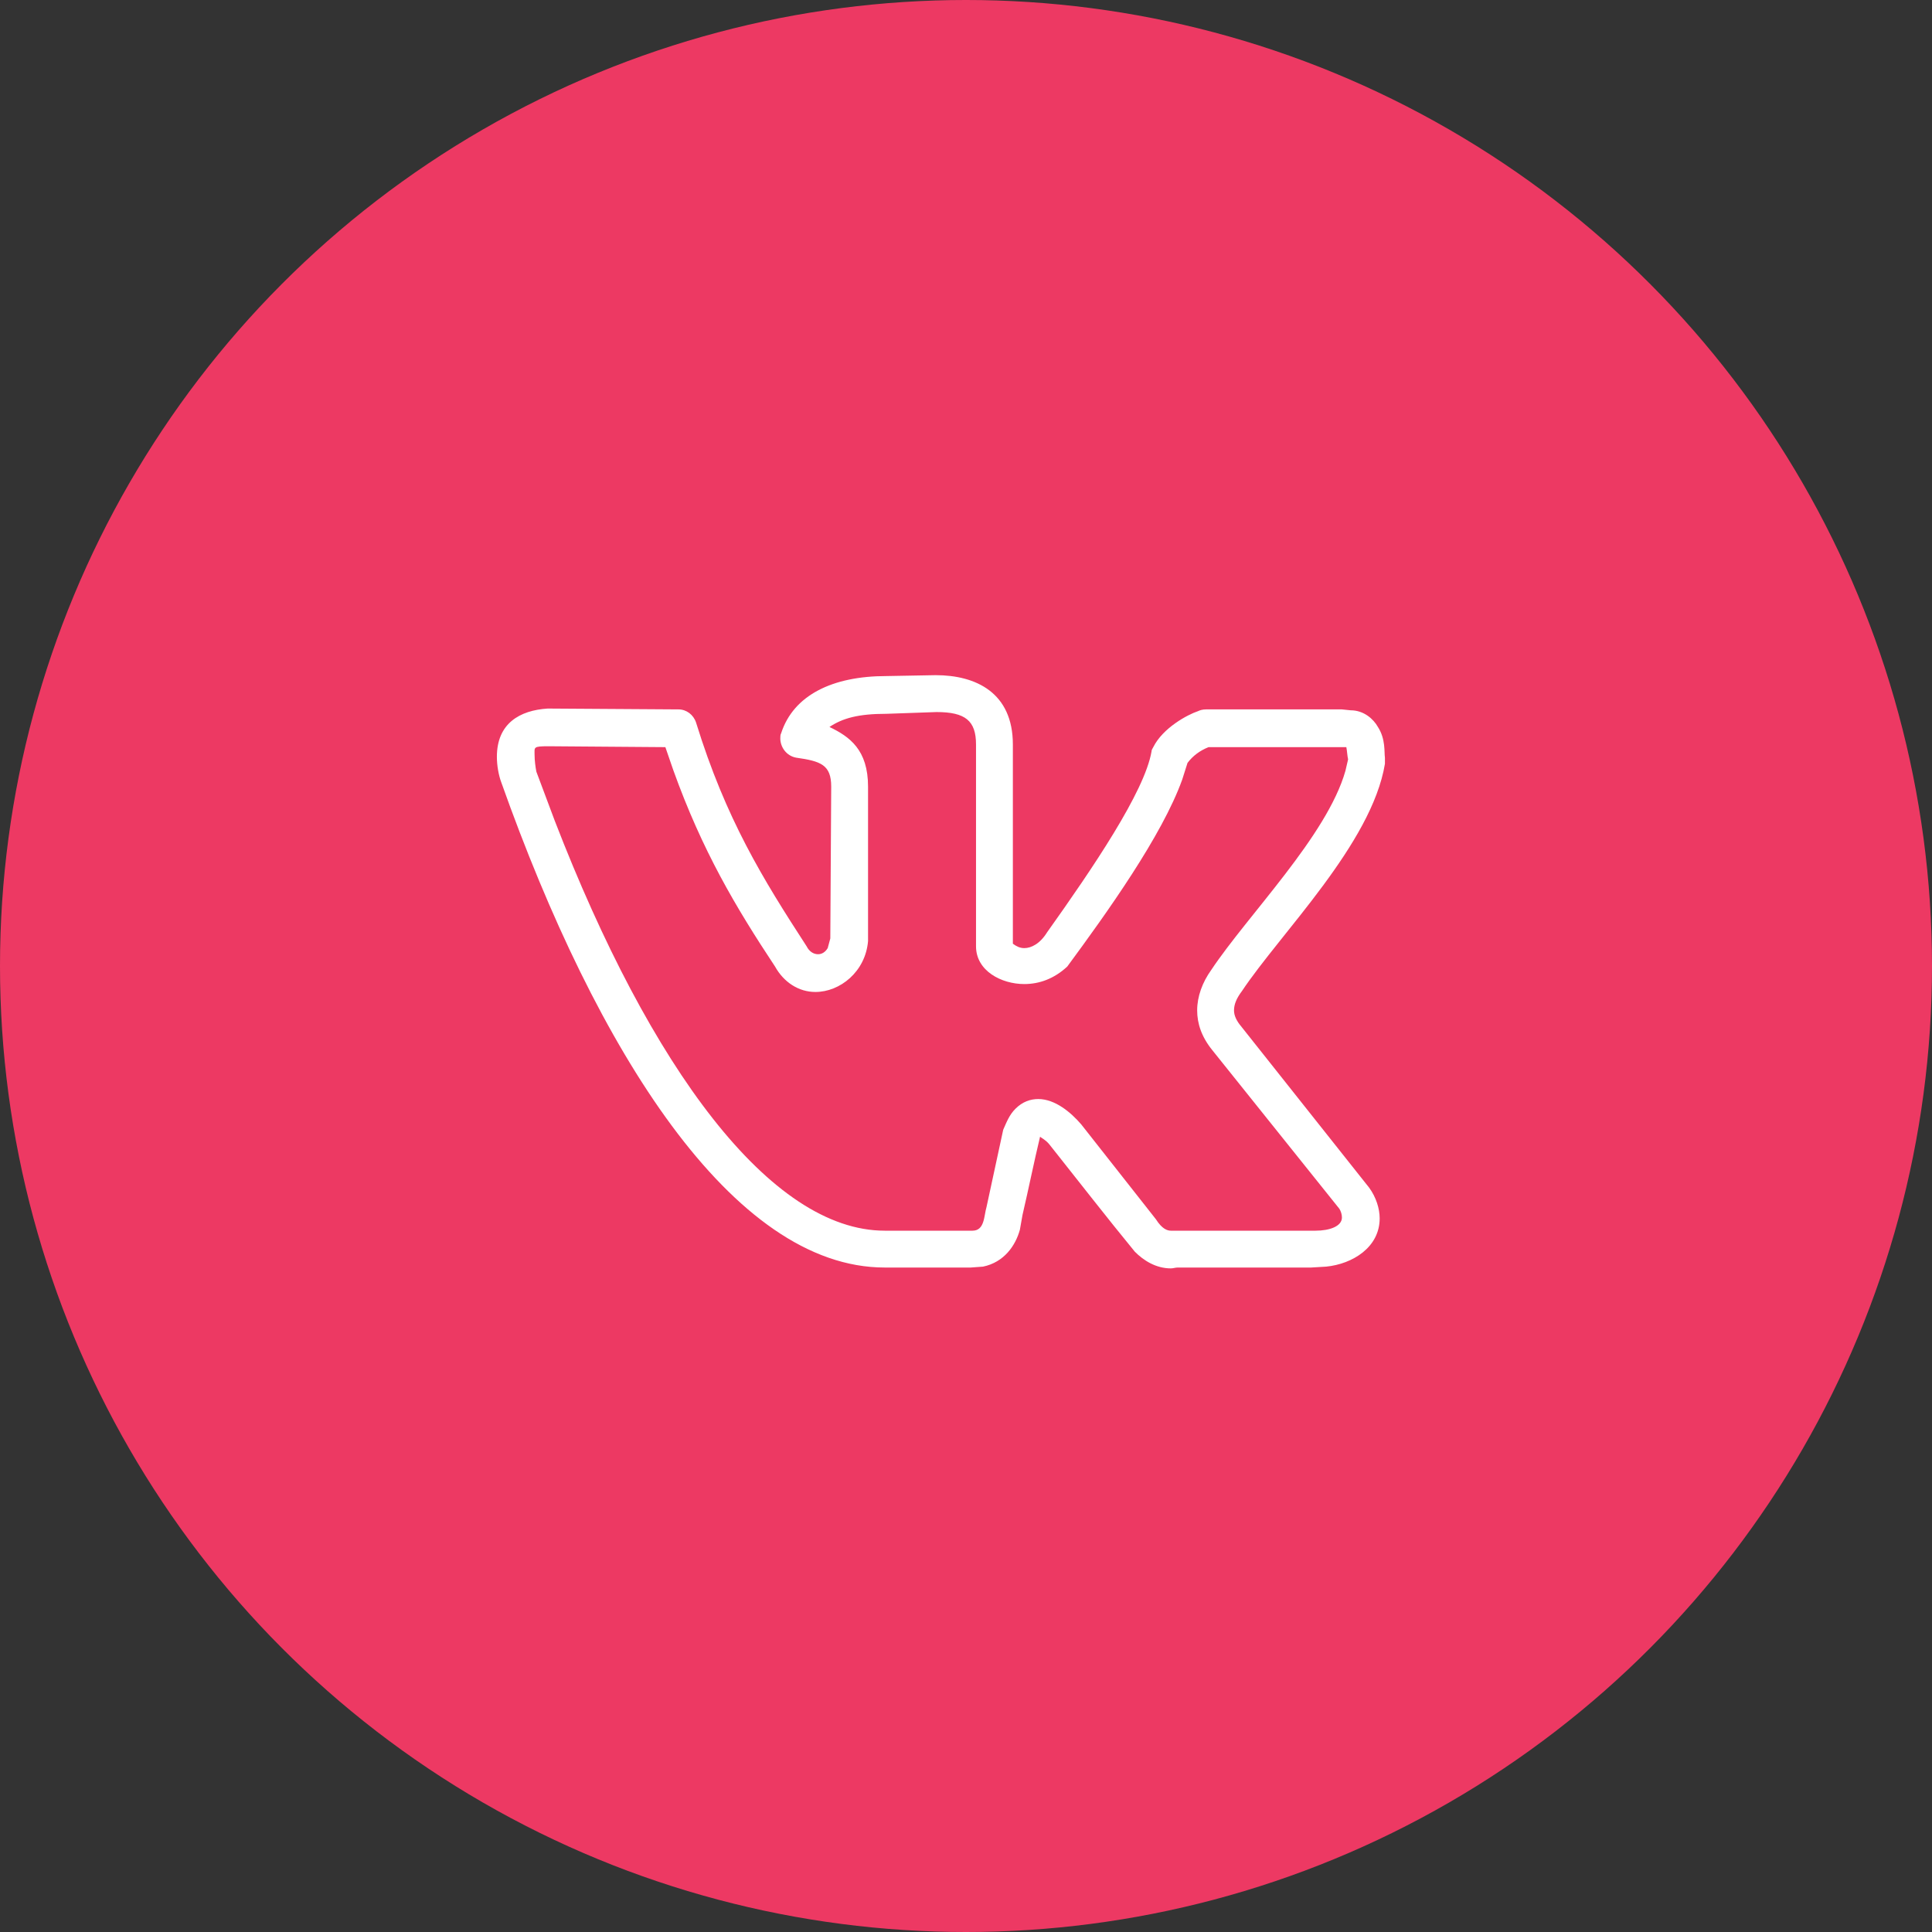
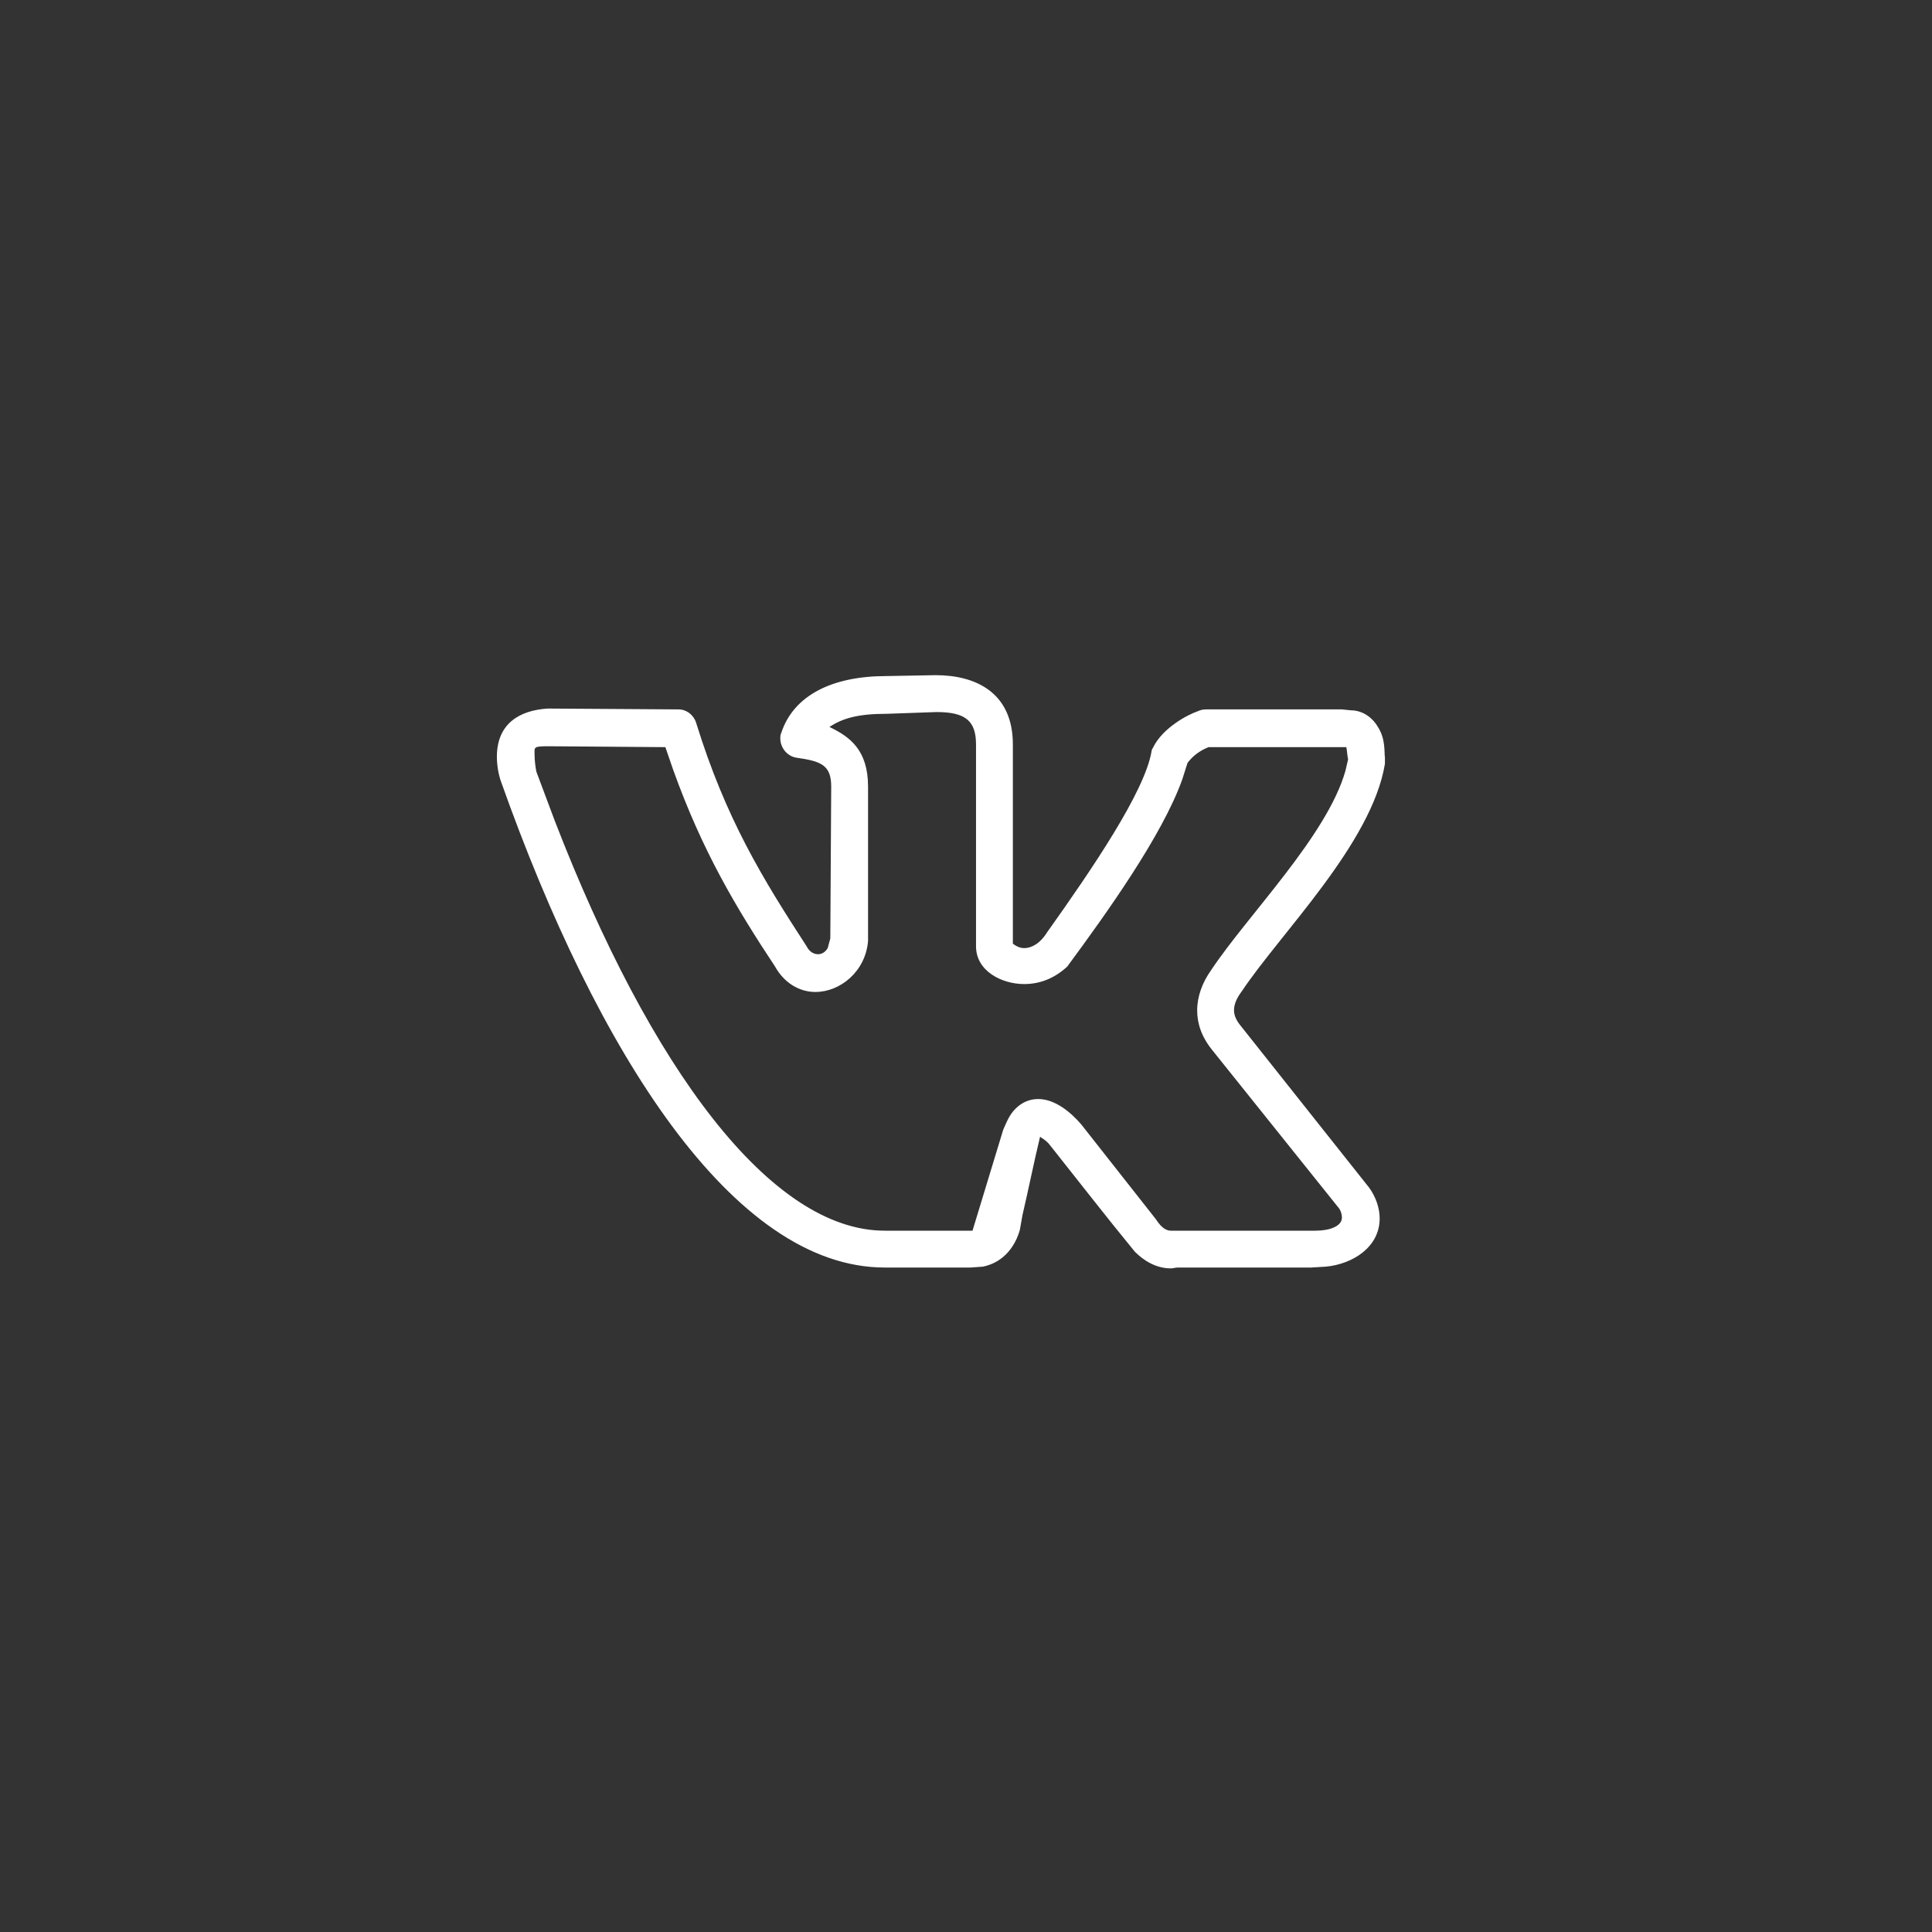
<svg xmlns="http://www.w3.org/2000/svg" width="43" height="43" viewBox="0 0 43 43" fill="none">
  <rect x="0" y="0" width="43" height="43" fill="#333333" stroke="none" />
-   <circle cx="21.5" cy="21.5" r="21.5" fill="#ED3963" />
-   <path d="M11.059 16.844C11.059 16.102 11.566 15.809 12.191 15.77L15.102 15.789C15.277 15.789 15.434 15.906 15.492 16.082C16.156 18.23 16.977 19.559 17.953 21.062C18.012 21.18 18.109 21.238 18.207 21.238C18.285 21.238 18.363 21.199 18.422 21.102L18.48 20.887L18.5 17.508C18.5 17.02 18.266 16.941 17.719 16.863C17.504 16.824 17.367 16.629 17.367 16.434C17.367 16.395 17.367 16.355 17.387 16.316C17.66 15.477 18.52 15.047 19.73 15.047L20.824 15.027C21.723 15.027 22.543 15.418 22.543 16.57V21.004C22.621 21.062 22.699 21.102 22.797 21.102C22.953 21.102 23.148 21.004 23.305 20.75C24.32 19.324 25.473 17.625 25.629 16.727C25.629 16.688 25.648 16.668 25.668 16.629C25.883 16.199 26.43 15.906 26.664 15.828C26.703 15.809 26.762 15.789 26.84 15.789H29.867L30.062 15.809C30.355 15.809 30.57 16.004 30.668 16.18C30.844 16.453 30.805 16.746 30.824 16.863V17C30.531 18.777 28.5 20.77 27.641 22.059C27.523 22.215 27.465 22.352 27.465 22.488C27.465 22.605 27.523 22.723 27.621 22.84L30.473 26.434C30.629 26.648 30.707 26.902 30.707 27.117C30.707 27.762 30.102 28.133 29.516 28.191L29.184 28.211H26.215C26.156 28.211 26.117 28.23 26.059 28.23C25.727 28.23 25.453 28.055 25.258 27.859C24.633 27.098 24.027 26.316 23.422 25.555C23.305 25.398 23.266 25.379 23.148 25.301C23.012 25.867 22.895 26.453 22.758 27.039L22.699 27.371C22.602 27.723 22.348 28.094 21.879 28.191L21.605 28.211H19.691C16.312 28.211 13.285 23.406 11.156 17.41C11.098 17.254 11.059 17.039 11.059 16.844ZM22.797 21.902C22.289 21.902 21.723 21.609 21.723 21.062V16.57C21.723 16.043 21.488 15.848 20.844 15.848L19.73 15.887C19.105 15.887 18.754 15.984 18.461 16.18C18.91 16.395 19.32 16.688 19.32 17.508V20.945C19.262 21.629 18.695 22.078 18.148 22.078C17.777 22.078 17.445 21.863 17.25 21.512C16.371 20.184 15.629 18.934 14.984 17.137L14.809 16.629L12.211 16.609C11.859 16.609 11.898 16.629 11.898 16.805C11.898 16.922 11.918 17.078 11.938 17.176L12.348 18.27C14.477 23.777 17.152 27.391 19.691 27.391H21.645C21.918 27.391 21.898 27.059 21.957 26.863L22.328 25.145C22.406 24.969 22.465 24.812 22.602 24.676C22.758 24.52 22.934 24.461 23.109 24.461C23.48 24.461 23.832 24.754 24.066 25.027L25.727 27.137C25.863 27.352 25.98 27.391 26.059 27.391H29.281C29.594 27.391 29.867 27.293 29.867 27.098C29.867 27.039 29.848 26.961 29.809 26.902L26.977 23.367C26.742 23.074 26.645 22.781 26.645 22.488C26.645 22.176 26.762 21.863 26.957 21.59C27.777 20.359 29.535 18.602 29.945 17.156L30.004 16.902C29.984 16.805 29.984 16.727 29.965 16.629H26.898C26.703 16.707 26.547 16.824 26.43 16.98L26.312 17.352C25.863 18.602 24.633 20.32 23.754 21.512C23.461 21.785 23.129 21.902 22.797 21.902Z" fill="white" />
+   <path d="M11.059 16.844C11.059 16.102 11.566 15.809 12.191 15.77L15.102 15.789C15.277 15.789 15.434 15.906 15.492 16.082C16.156 18.23 16.977 19.559 17.953 21.062C18.012 21.18 18.109 21.238 18.207 21.238C18.285 21.238 18.363 21.199 18.422 21.102L18.48 20.887L18.5 17.508C18.5 17.02 18.266 16.941 17.719 16.863C17.504 16.824 17.367 16.629 17.367 16.434C17.367 16.395 17.367 16.355 17.387 16.316C17.66 15.477 18.52 15.047 19.73 15.047L20.824 15.027C21.723 15.027 22.543 15.418 22.543 16.57V21.004C22.621 21.062 22.699 21.102 22.797 21.102C22.953 21.102 23.148 21.004 23.305 20.75C24.32 19.324 25.473 17.625 25.629 16.727C25.629 16.688 25.648 16.668 25.668 16.629C25.883 16.199 26.43 15.906 26.664 15.828C26.703 15.809 26.762 15.789 26.84 15.789H29.867L30.062 15.809C30.355 15.809 30.57 16.004 30.668 16.18C30.844 16.453 30.805 16.746 30.824 16.863V17C30.531 18.777 28.5 20.77 27.641 22.059C27.523 22.215 27.465 22.352 27.465 22.488C27.465 22.605 27.523 22.723 27.621 22.84L30.473 26.434C30.629 26.648 30.707 26.902 30.707 27.117C30.707 27.762 30.102 28.133 29.516 28.191L29.184 28.211H26.215C26.156 28.211 26.117 28.23 26.059 28.23C25.727 28.23 25.453 28.055 25.258 27.859C24.633 27.098 24.027 26.316 23.422 25.555C23.305 25.398 23.266 25.379 23.148 25.301C23.012 25.867 22.895 26.453 22.758 27.039L22.699 27.371C22.602 27.723 22.348 28.094 21.879 28.191L21.605 28.211H19.691C16.312 28.211 13.285 23.406 11.156 17.41C11.098 17.254 11.059 17.039 11.059 16.844ZM22.797 21.902C22.289 21.902 21.723 21.609 21.723 21.062V16.57C21.723 16.043 21.488 15.848 20.844 15.848L19.73 15.887C19.105 15.887 18.754 15.984 18.461 16.18C18.91 16.395 19.32 16.688 19.32 17.508V20.945C19.262 21.629 18.695 22.078 18.148 22.078C17.777 22.078 17.445 21.863 17.25 21.512C16.371 20.184 15.629 18.934 14.984 17.137L14.809 16.629L12.211 16.609C11.859 16.609 11.898 16.629 11.898 16.805C11.898 16.922 11.918 17.078 11.938 17.176L12.348 18.27C14.477 23.777 17.152 27.391 19.691 27.391H21.645L22.328 25.145C22.406 24.969 22.465 24.812 22.602 24.676C22.758 24.52 22.934 24.461 23.109 24.461C23.48 24.461 23.832 24.754 24.066 25.027L25.727 27.137C25.863 27.352 25.98 27.391 26.059 27.391H29.281C29.594 27.391 29.867 27.293 29.867 27.098C29.867 27.039 29.848 26.961 29.809 26.902L26.977 23.367C26.742 23.074 26.645 22.781 26.645 22.488C26.645 22.176 26.762 21.863 26.957 21.59C27.777 20.359 29.535 18.602 29.945 17.156L30.004 16.902C29.984 16.805 29.984 16.727 29.965 16.629H26.898C26.703 16.707 26.547 16.824 26.43 16.98L26.312 17.352C25.863 18.602 24.633 20.32 23.754 21.512C23.461 21.785 23.129 21.902 22.797 21.902Z" fill="white" />
</svg>